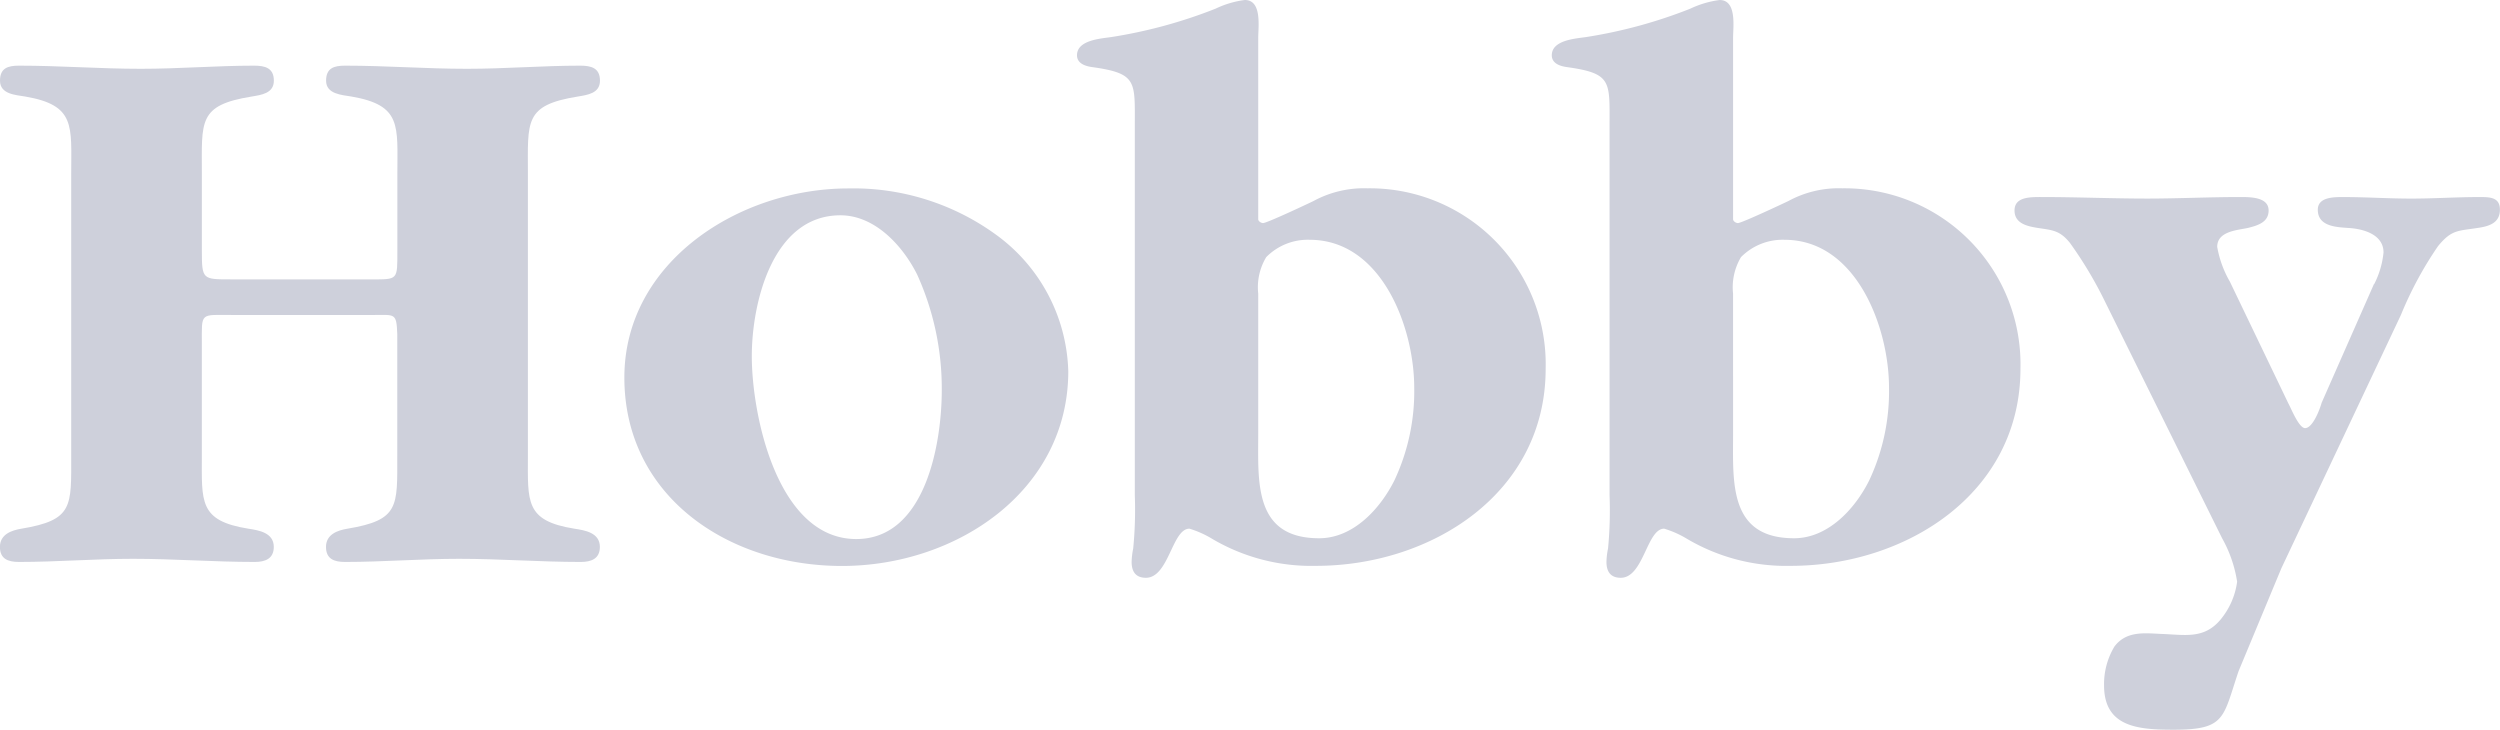
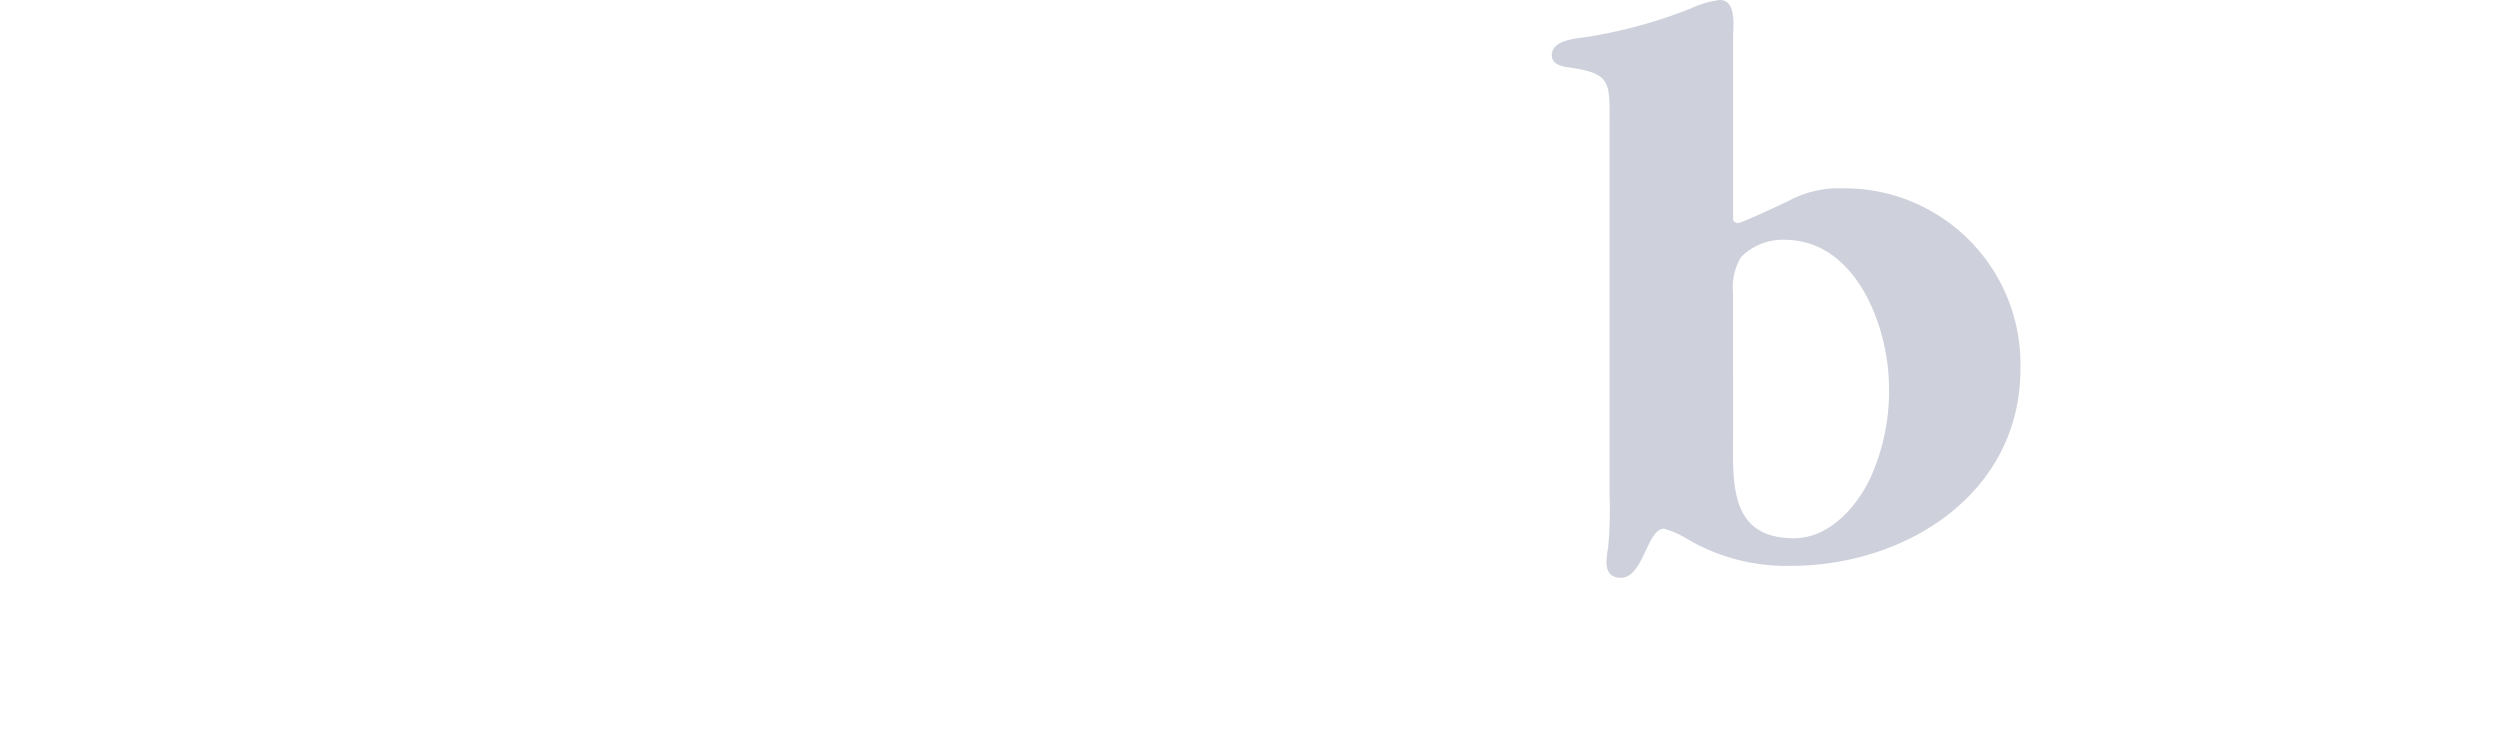
<svg xmlns="http://www.w3.org/2000/svg" id="logo-hobby" width="107.189" height="31.288" viewBox="0 0 107.189 31.288">
  <g id="logo" transform="translate(0 0)">
-     <path id="Fill-1" d="M16.175,14.636c1.153,0,1.121.034,1.121-1.221V10.121c0-2.069.2-2.952-1.969-3.325-.407-.069-1.087-.1-1.087-.679,0-.542.339-.645.814-.645,1.766,0,3.463.135,5.228.135,1.629,0,3.256-.135,4.853-.135.476,0,.848.1.848.645s-.542.61-.949.679c-2.31.373-2.141,1.052-2.141,3.325V22.168c0,2-.135,2.817,2,3.158.443.067,1.086.169,1.086.78,0,.51-.373.645-.817.645-1.762,0-3.46-.135-5.223-.135-1.63,0-3.261.135-4.889.135-.475,0-.814-.135-.814-.645,0-.544.508-.713.915-.78,2.242-.373,2.141-.949,2.141-3.158V16.977c-.034-.915-.1-.815-1.02-.815H10.237c-1.425,0-1.324-.137-1.324,1.256v4.75c0,2-.137,2.817,2,3.158.44.067,1.085.169,1.085.78,0,.51-.373.645-.815.645-1.764,0-3.461-.135-5.227-.135-1.629,0-3.256.135-4.885.135-.476,0-.815-.135-.815-.645,0-.544.508-.713.916-.78,2.241-.373,2.14-.949,2.14-3.158V10.121c0-2.069.2-2.952-1.971-3.325C.937,6.728.259,6.7.259,6.117c0-.542.339-.645.815-.645,1.765,0,3.462.135,5.227.135,1.629,0,3.257-.135,4.853-.135.473,0,.847.1.847.645s-.542.61-.95.679c-2.308.373-2.137,1.052-2.137,3.325v3.293c0,1.221.034,1.221,1.22,1.221h6.041" transform="translate(-0.259 -2.657)" fill="#ced0db" fill-rule="evenodd" />
-     <path id="Fill-2" d="M63.585,23.9a11.837,11.837,0,0,0-1.053-4.956c-.61-1.222-1.8-2.546-3.292-2.546-2.918,0-3.8,3.769-3.8,6.042,0,2.51,1.087,7.839,4.48,7.839C62.906,30.278,63.585,26.136,63.585,23.9Zm-13.609-.545c0-4.953,4.921-8.109,9.6-8.109a10.4,10.4,0,0,1,6.312,1.967,7.48,7.48,0,0,1,3.121,5.872c0,5.122-4.784,8.348-9.707,8.348C54.421,31.431,49.976,28.443,49.976,23.353Z" transform="translate(-23.206 -7.167)" fill="#ced0db" fill-rule="evenodd" />
-     <path id="Fill-3" d="M93.788,18.839c0,2.071-.2,4.482,2.614,4.482,1.459,0,2.612-1.258,3.224-2.479a8.972,8.972,0,0,0,.851-3.972c0-2.578-1.391-6.346-4.483-6.346a2.5,2.5,0,0,0-1.864.745,2.511,2.511,0,0,0-.342,1.562Zm0-9.2c0,.1.137.169.206.169.17,0,2.037-.882,2.17-.949a4.535,4.535,0,0,1,2.311-.542,7.545,7.545,0,0,1,7.637,7.736c0,5.362-4.925,8.451-9.843,8.451a8.373,8.373,0,0,1-4.447-1.153,4.259,4.259,0,0,0-.983-.441c-.746,0-.883,2.106-1.868,2.106-.442,0-.611-.274-.611-.681a3.32,3.32,0,0,1,.068-.576,17.123,17.123,0,0,0,.069-2.273V5.6c0-1.866.1-2.207-1.8-2.476-.271-.034-.679-.135-.679-.51,0-.644.983-.713,1.459-.78A20.9,20.9,0,0,0,91.959.615,4.106,4.106,0,0,1,93.212.243c.748,0,.576,1.153.576,1.629Z" transform="translate(-39.841 -0.243)" fill="#ced0db" fill-rule="evenodd" />
    <path id="Fill-4" d="M131.6,18.839c0,2.071-.2,4.482,2.616,4.482,1.455,0,2.612-1.258,3.22-2.479a8.985,8.985,0,0,0,.85-3.972c0-2.578-1.391-6.346-4.481-6.346a2.511,2.511,0,0,0-1.867.745,2.534,2.534,0,0,0-.339,1.562Zm0-9.2c0,.1.137.169.205.169.165,0,2.035-.882,2.173-.949a4.509,4.509,0,0,1,2.305-.542,7.546,7.546,0,0,1,7.638,7.736c0,5.362-4.921,8.451-9.843,8.451a8.365,8.365,0,0,1-4.445-1.153,4.267,4.267,0,0,0-.987-.441c-.746,0-.88,2.106-1.863,2.106-.443,0-.612-.274-.612-.681a3.144,3.144,0,0,1,.068-.576,17.073,17.073,0,0,0,.065-2.273V5.6c0-1.866.1-2.207-1.8-2.476-.271-.034-.677-.135-.677-.51,0-.644.983-.713,1.459-.78A20.82,20.82,0,0,0,129.766.615a4.148,4.148,0,0,1,1.258-.371c.745,0,.576,1.153.576,1.629Z" transform="translate(-57.293 -0.243)" fill="#ced0db" fill-rule="evenodd" />
-     <path id="Fill-5" d="M176.1,19.668a3.774,3.774,0,0,0,.4-1.356c0-.782-.883-1.019-1.528-1.052-.508-.036-1.29-.068-1.29-.782,0-.542.681-.542,1.088-.542.984,0,1.935.066,2.919.066s1.933-.066,2.917-.066c.445,0,.884,0,.884.542,0,.576-.476.714-.953.782-.845.133-1.116.067-1.7.78a15.654,15.654,0,0,0-1.592,2.952l-5.125,10.86-1.835,4.412c-.677,2-.543,2.51-2.781,2.51-1.5,0-2.986-.1-2.986-1.9a3.124,3.124,0,0,1,.444-1.665c.507-.677,1.285-.576,2-.542,1.02.034,1.834.236,2.547-.611a3.209,3.209,0,0,0,.714-1.628,5.527,5.527,0,0,0-.645-1.866l-5.022-10.148a17.273,17.273,0,0,0-1.5-2.511c-.439-.545-.749-.545-1.394-.645-.4-.068-.983-.169-.983-.747s.645-.576,1.157-.576c1.49,0,3.055.066,4.546.066,1.29,0,2.649-.066,3.969-.066.444,0,1.222,0,1.222.576,0,.509-.473.645-.879.747-.442.1-1.325.133-1.325.815a4.545,4.545,0,0,0,.544,1.491l2.51,5.227c.1.169.443,1.052.714,1.052.338,0,.645-.847.709-1.086l2.244-5.091" transform="translate(-74.305 -7.487)" fill="#ced0db" fill-rule="evenodd" />
  </g>
</svg>